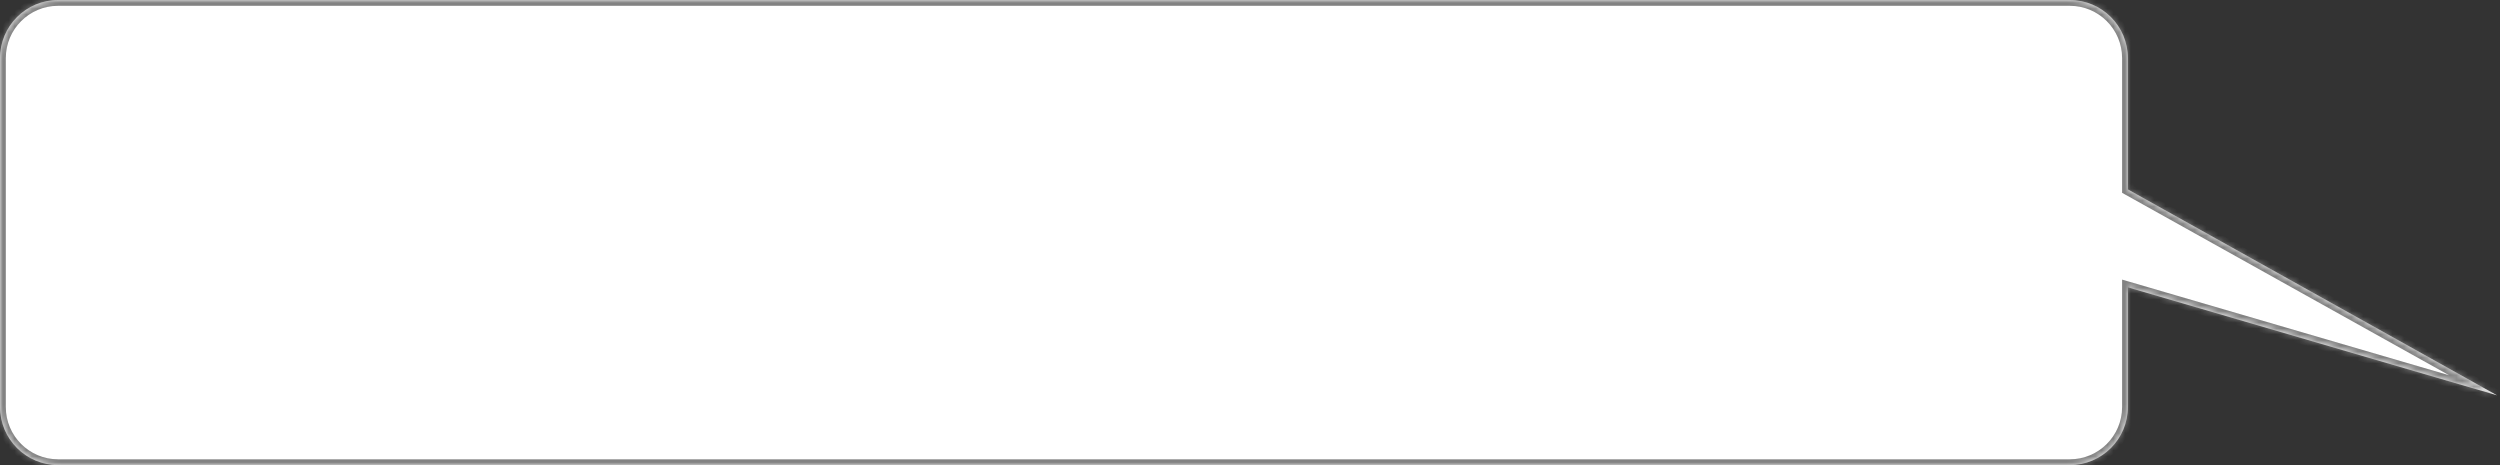
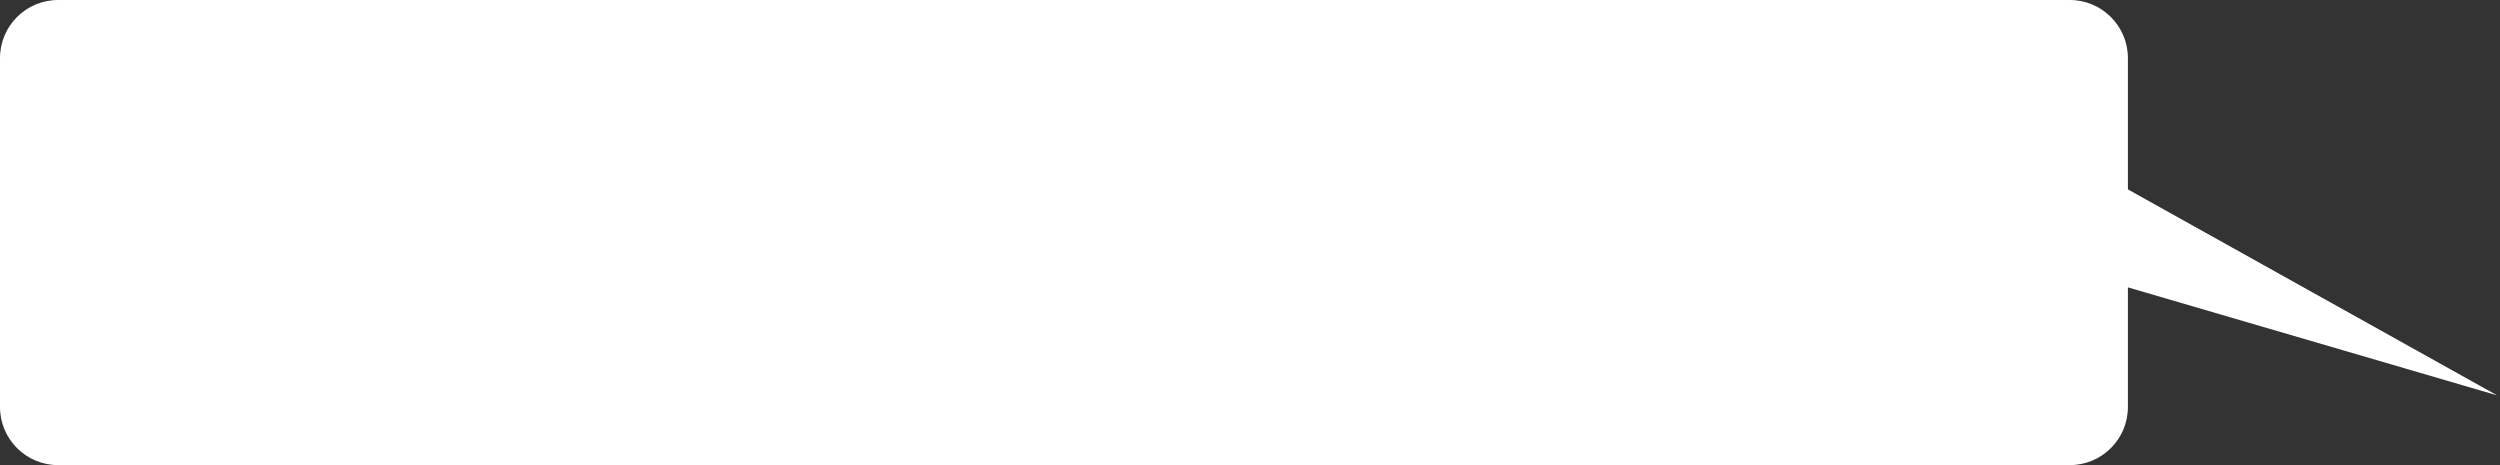
<svg xmlns="http://www.w3.org/2000/svg" width="430" height="80" viewBox="0 0 430 80" fill="none">
  <rect x="0" y="0" width="430" height="80" fill="#333333" stroke="none" />
  <mask id="path-1-inside-1_683_132" fill="white">
-     <path fill-rule="evenodd" clip-rule="evenodd" d="M10 0C4.477 0 0 4.477 0 10V70C0 75.523 4.477 80 10 80H356C361.523 80 366 75.523 366 70V49.425L429.5 68L366 32.578V10C366 4.477 361.523 0 356 0H10Z" />
-   </mask>
+     </mask>
  <path fill-rule="evenodd" clip-rule="evenodd" d="M10 0C4.477 0 0 4.477 0 10V70C0 75.523 4.477 80 10 80H356C361.523 80 366 75.523 366 70V49.425L429.5 68L366 32.578V10C366 4.477 361.523 0 356 0H10Z" fill="white" />
-   <path d="M366 49.425L366.281 48.465L365 48.091V49.425H366ZM429.5 68L429.219 68.96L429.987 67.127L429.5 68ZM366 32.578H365V33.166L365.513 33.452L366 32.578ZM1 10C1 5.029 5.029 1 10 1V-1C3.925 -1 -1 3.925 -1 10H1ZM1 70V10H-1V70H1ZM10 79C5.029 79 1 74.971 1 70H-1C-1 76.075 3.925 81 10 81V79ZM356 79H10V81H356V79ZM365 70C365 74.971 360.971 79 356 79V81C362.075 81 367 76.075 367 70H365ZM365 49.425V70H367V49.425H365ZM429.781 67.04L366.281 48.465L365.719 50.385L429.219 68.96L429.781 67.04ZM365.513 33.452L429.013 68.873L429.987 67.127L366.487 31.705L365.513 33.452ZM365 10V32.578H367V10H365ZM356 1C360.971 1 365 5.029 365 10H367C367 3.925 362.075 -1 356 -1V1ZM10 1H356V-1H10V1Z" fill="#828282" mask="url(#path-1-inside-1_683_132)" />
</svg>